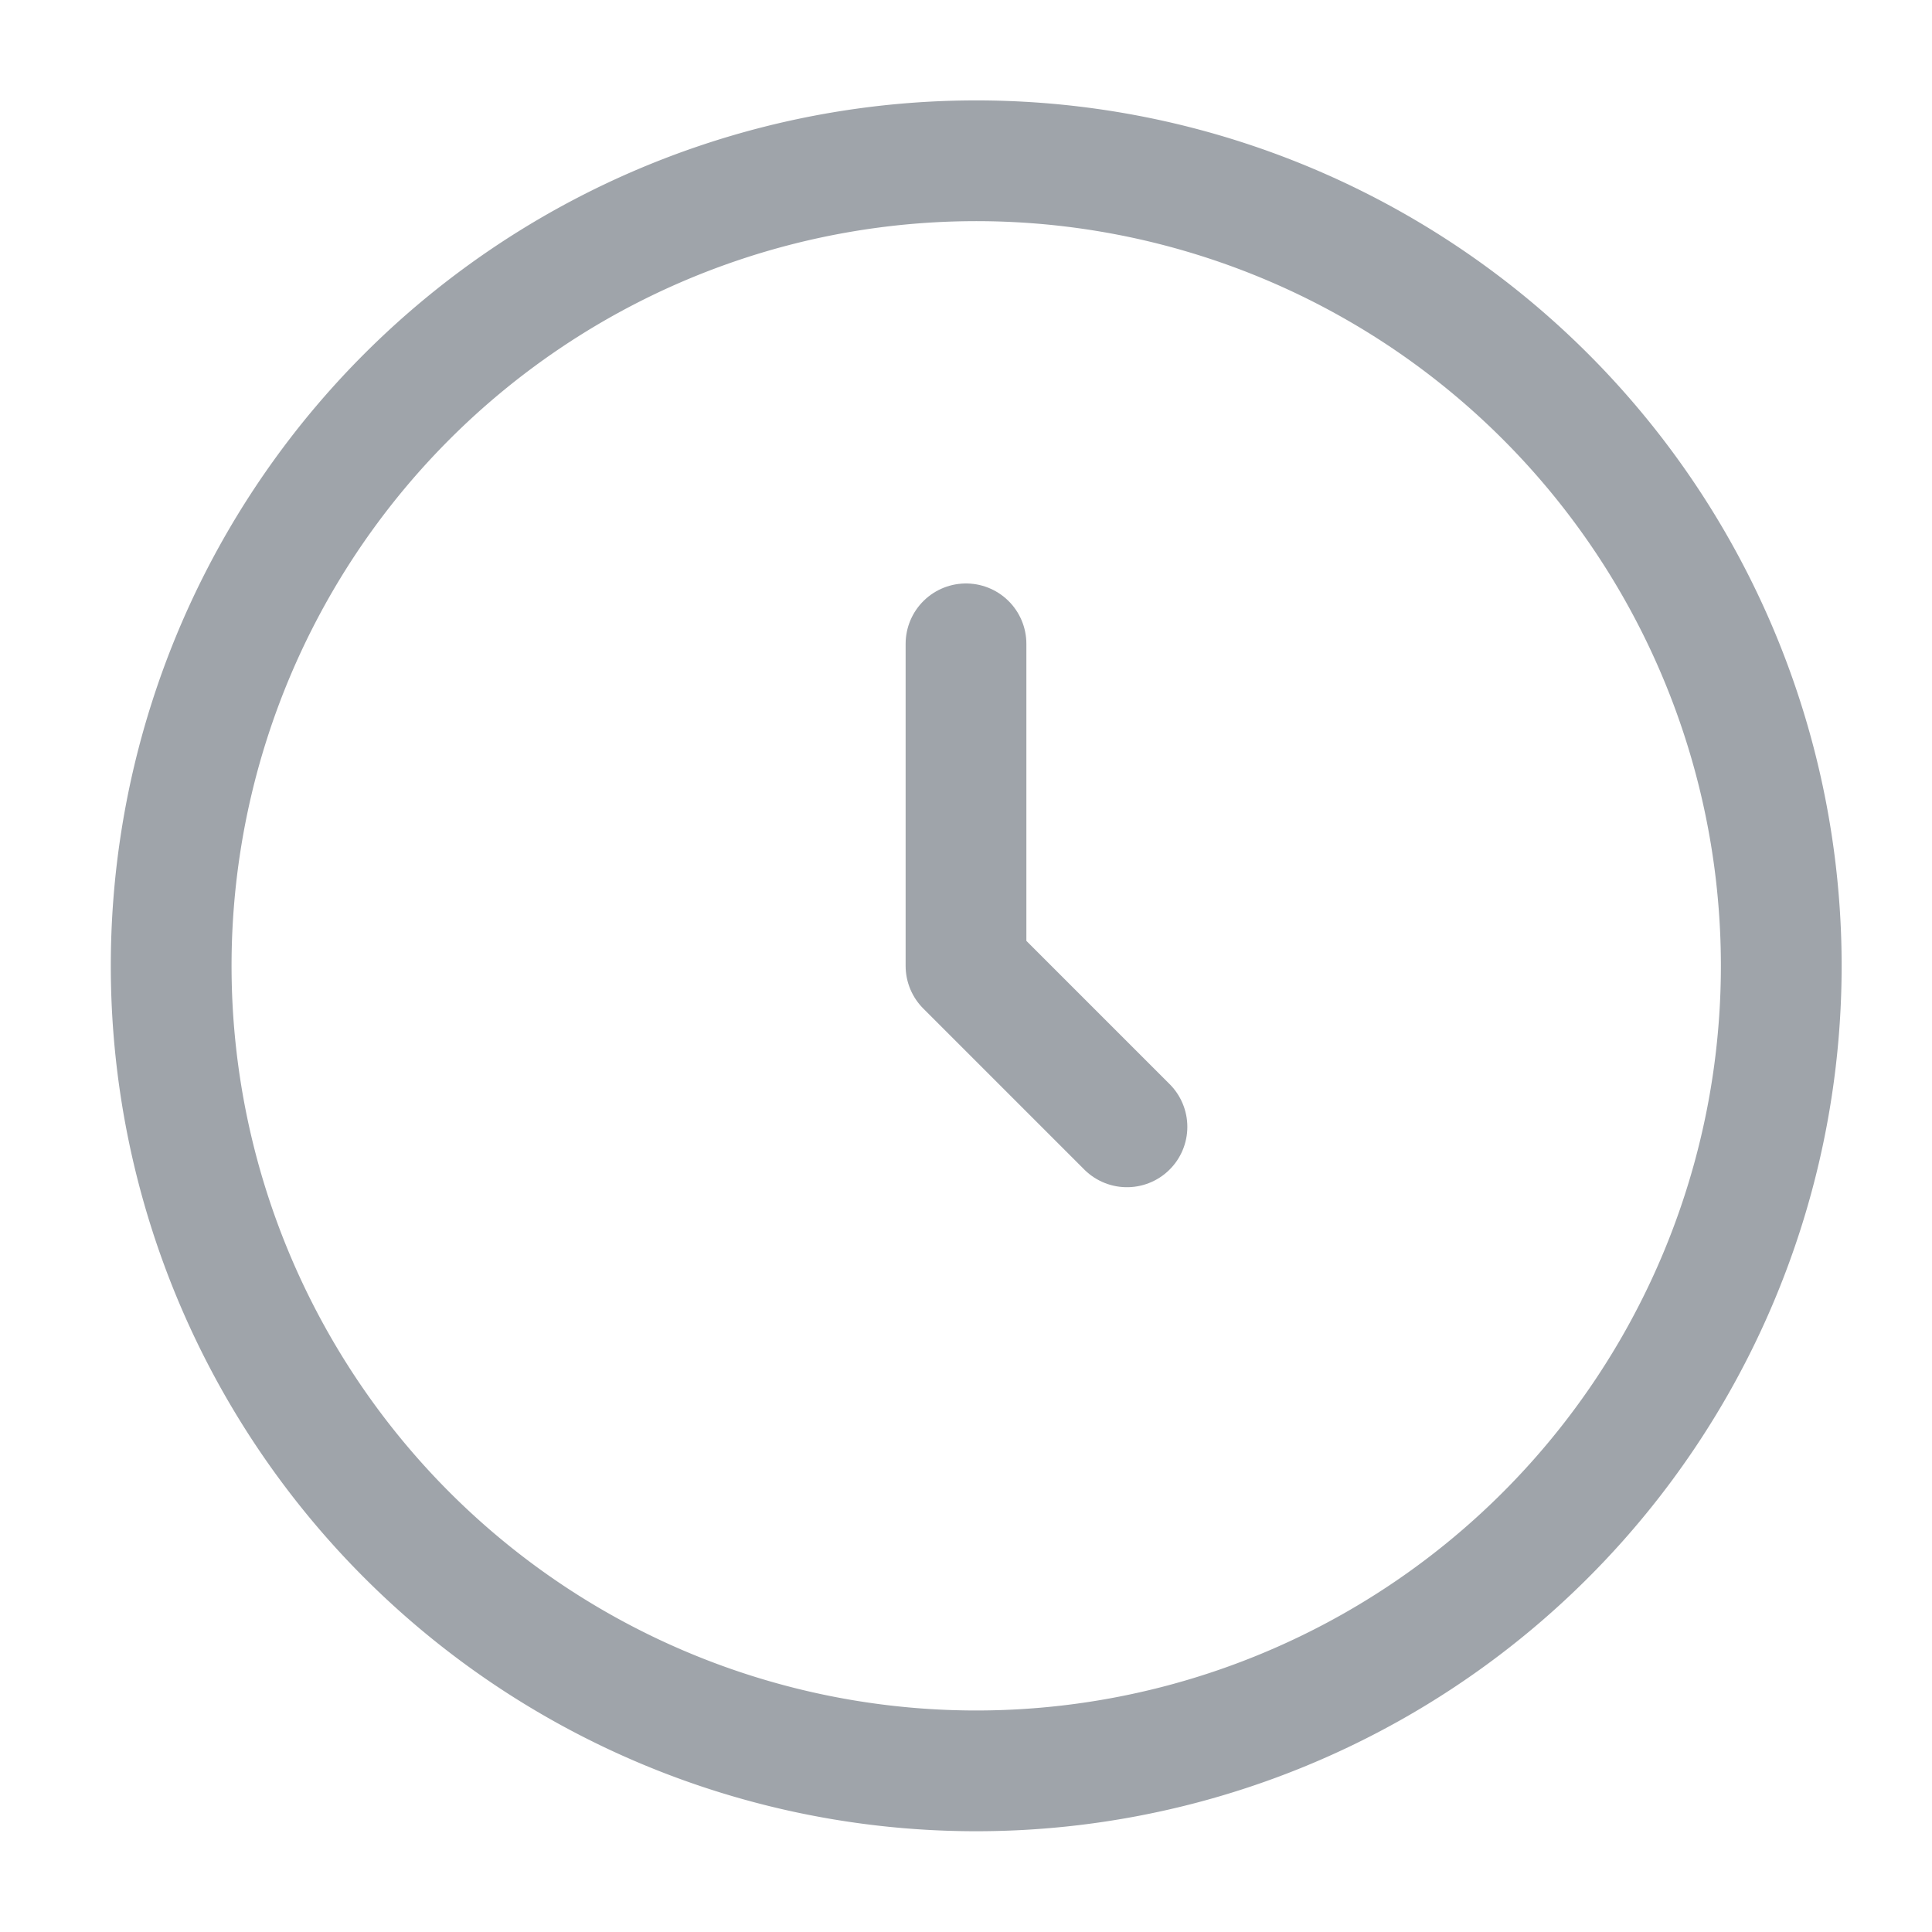
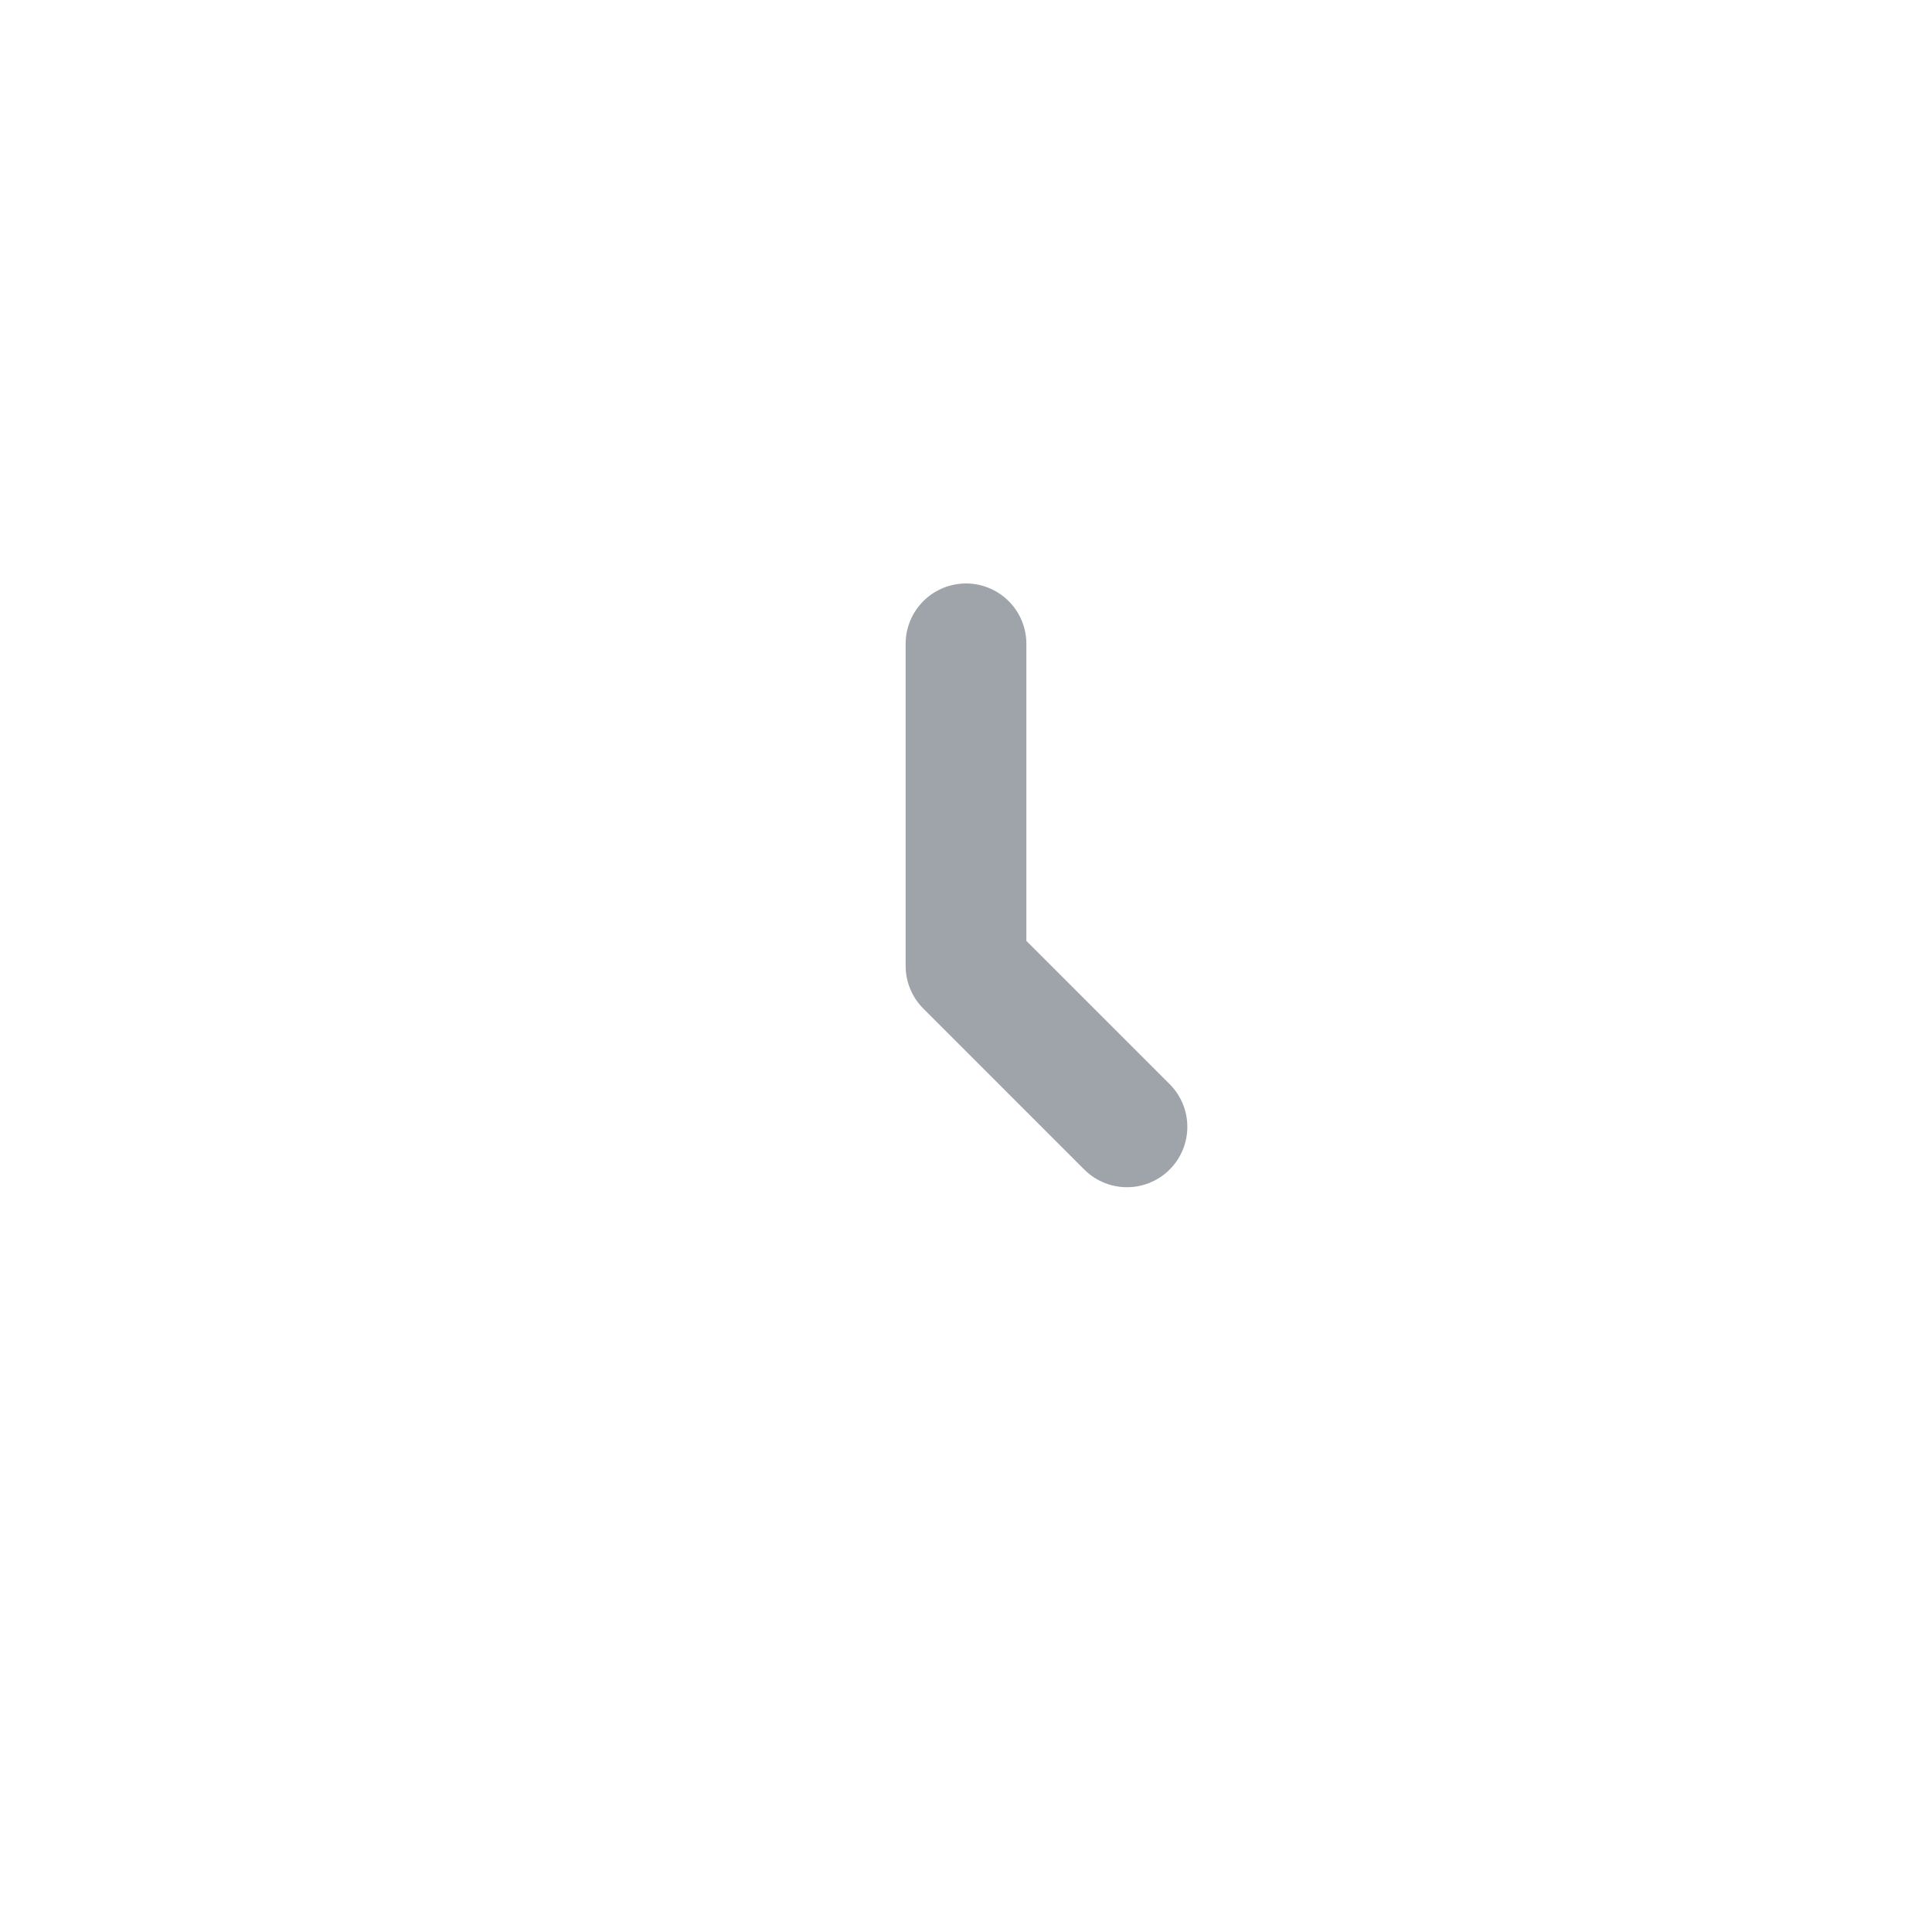
<svg xmlns="http://www.w3.org/2000/svg" width="16" height="16" fill="none">
-   <path stroke="#9FA4AA" d="M8.003 14.665a6.667 6.667 0 1 0 0-13.333 6.667 6.667 0 0 0 0 13.333Z" />
  <path stroke="#9FA4AA" stroke-linecap="round" stroke-linejoin="round" d="M8 5.332v2.667l1.333 1.333" />
</svg>